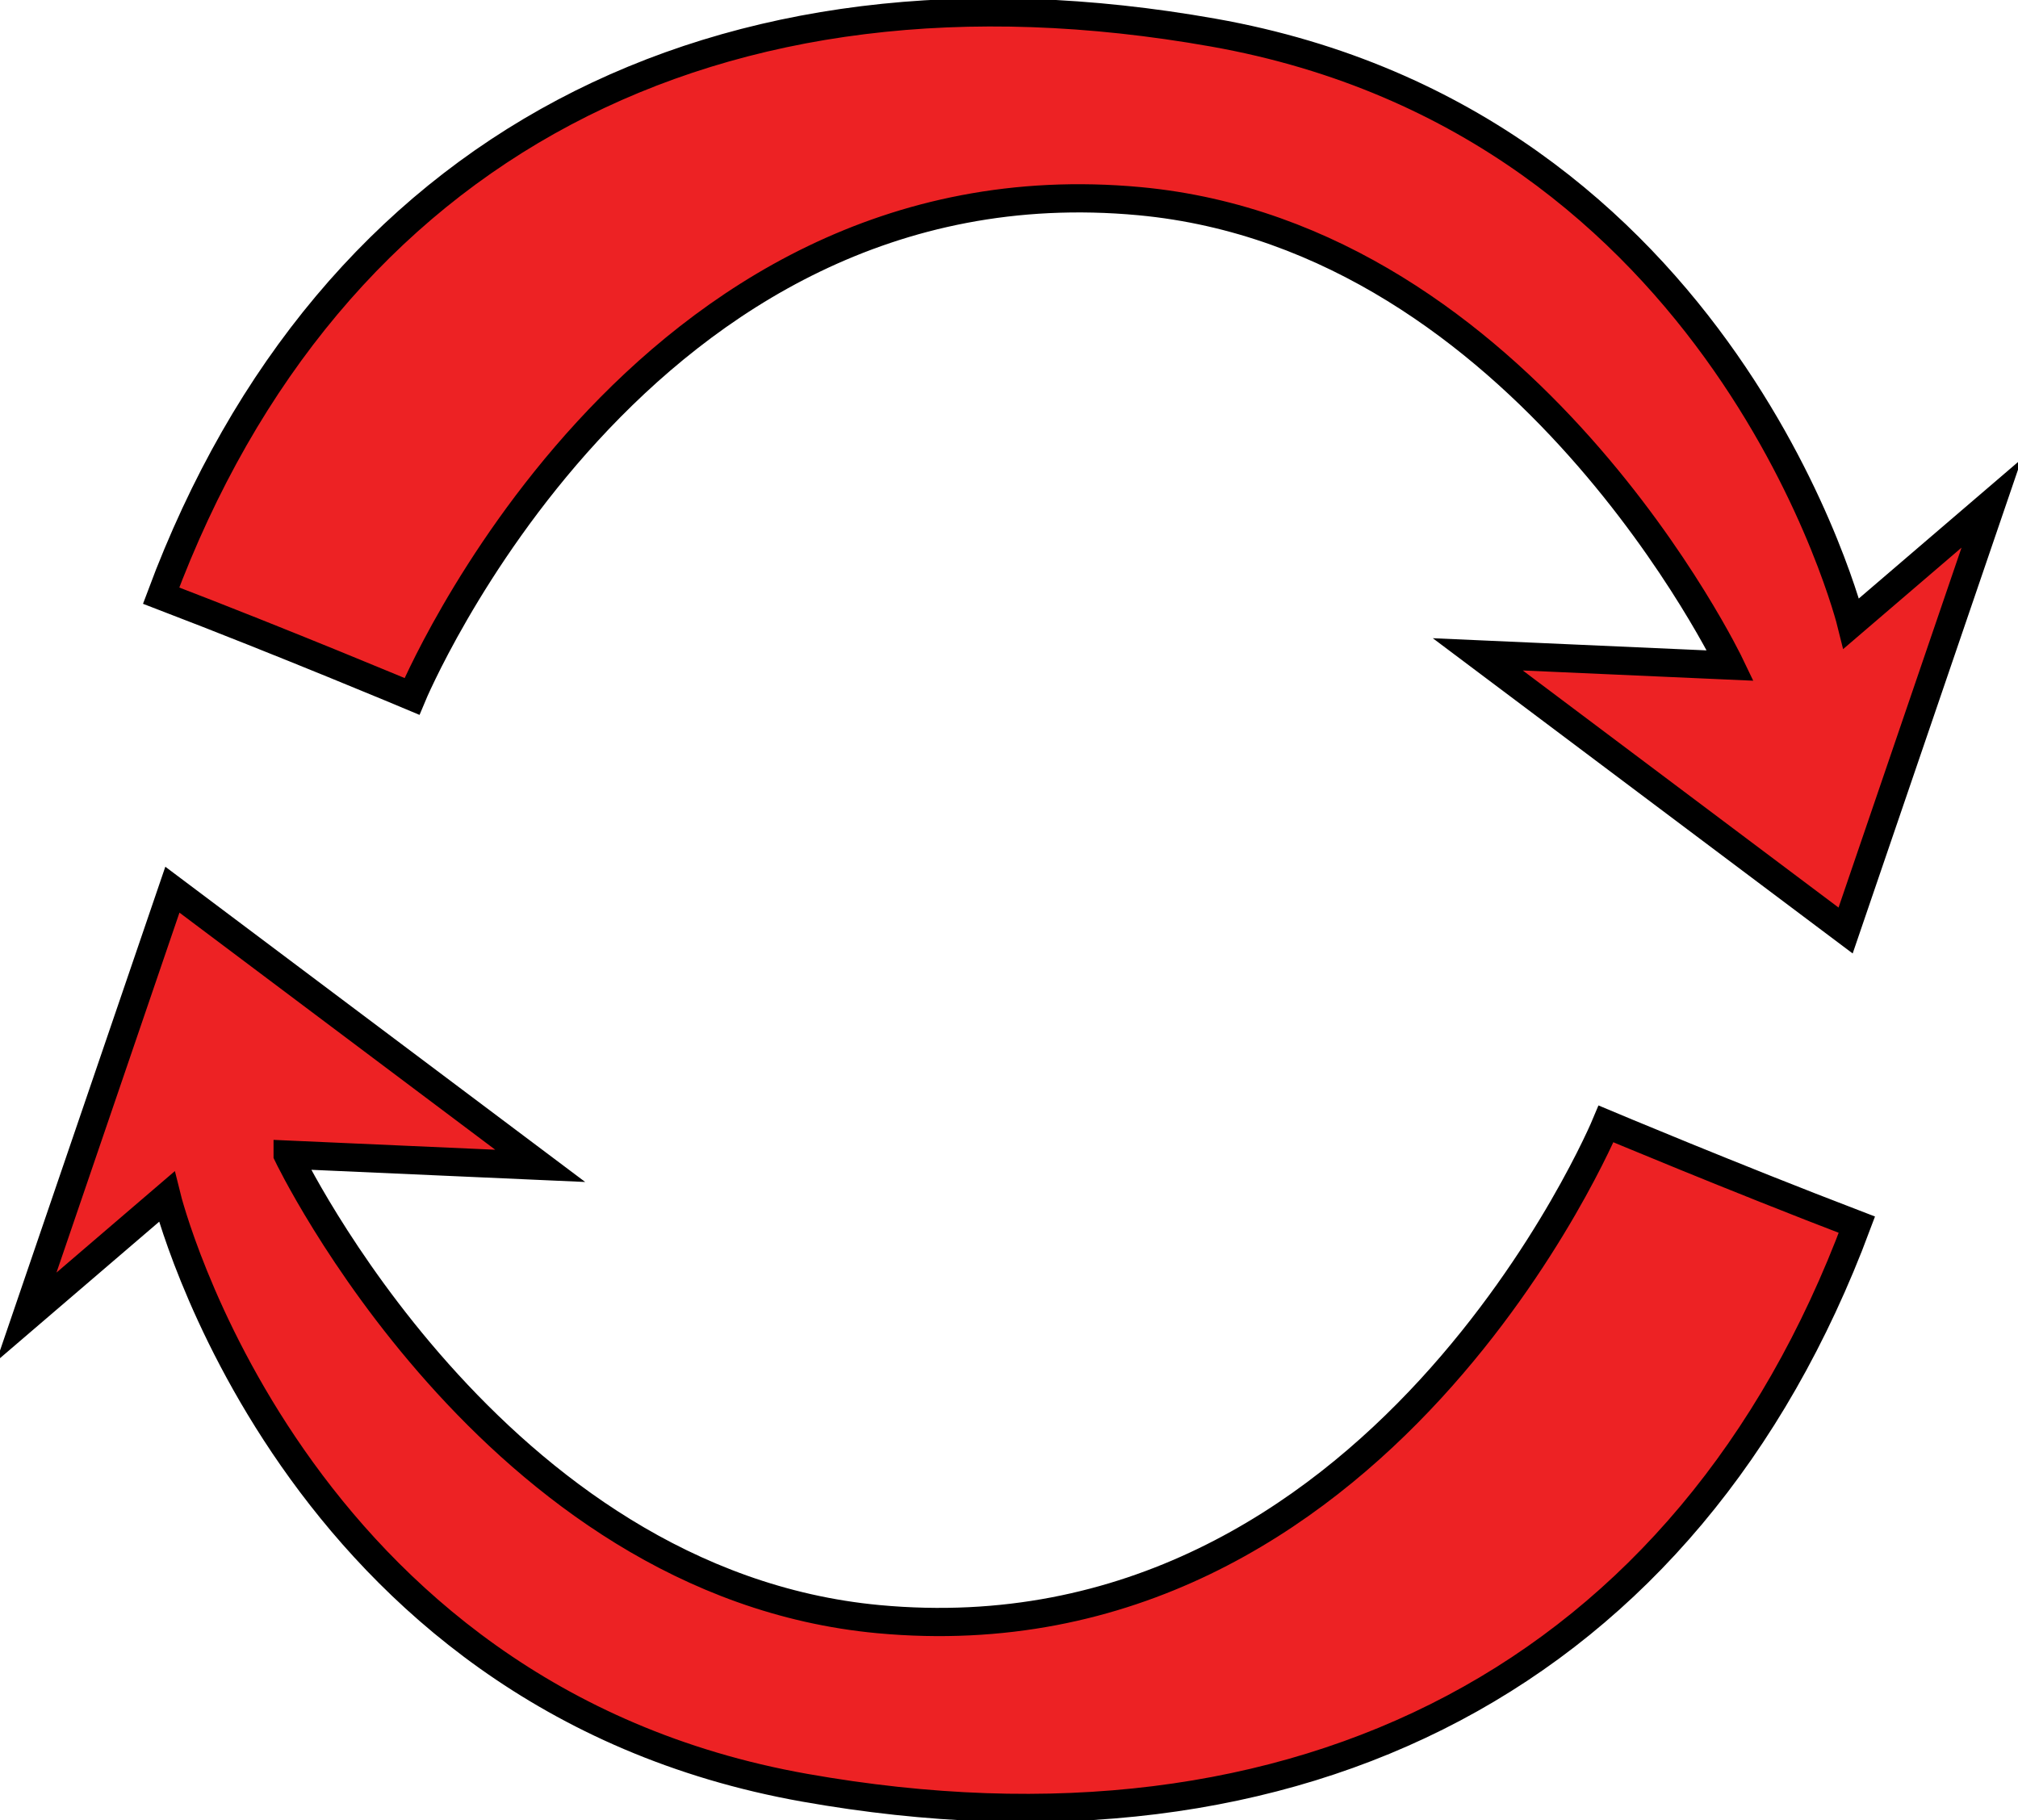
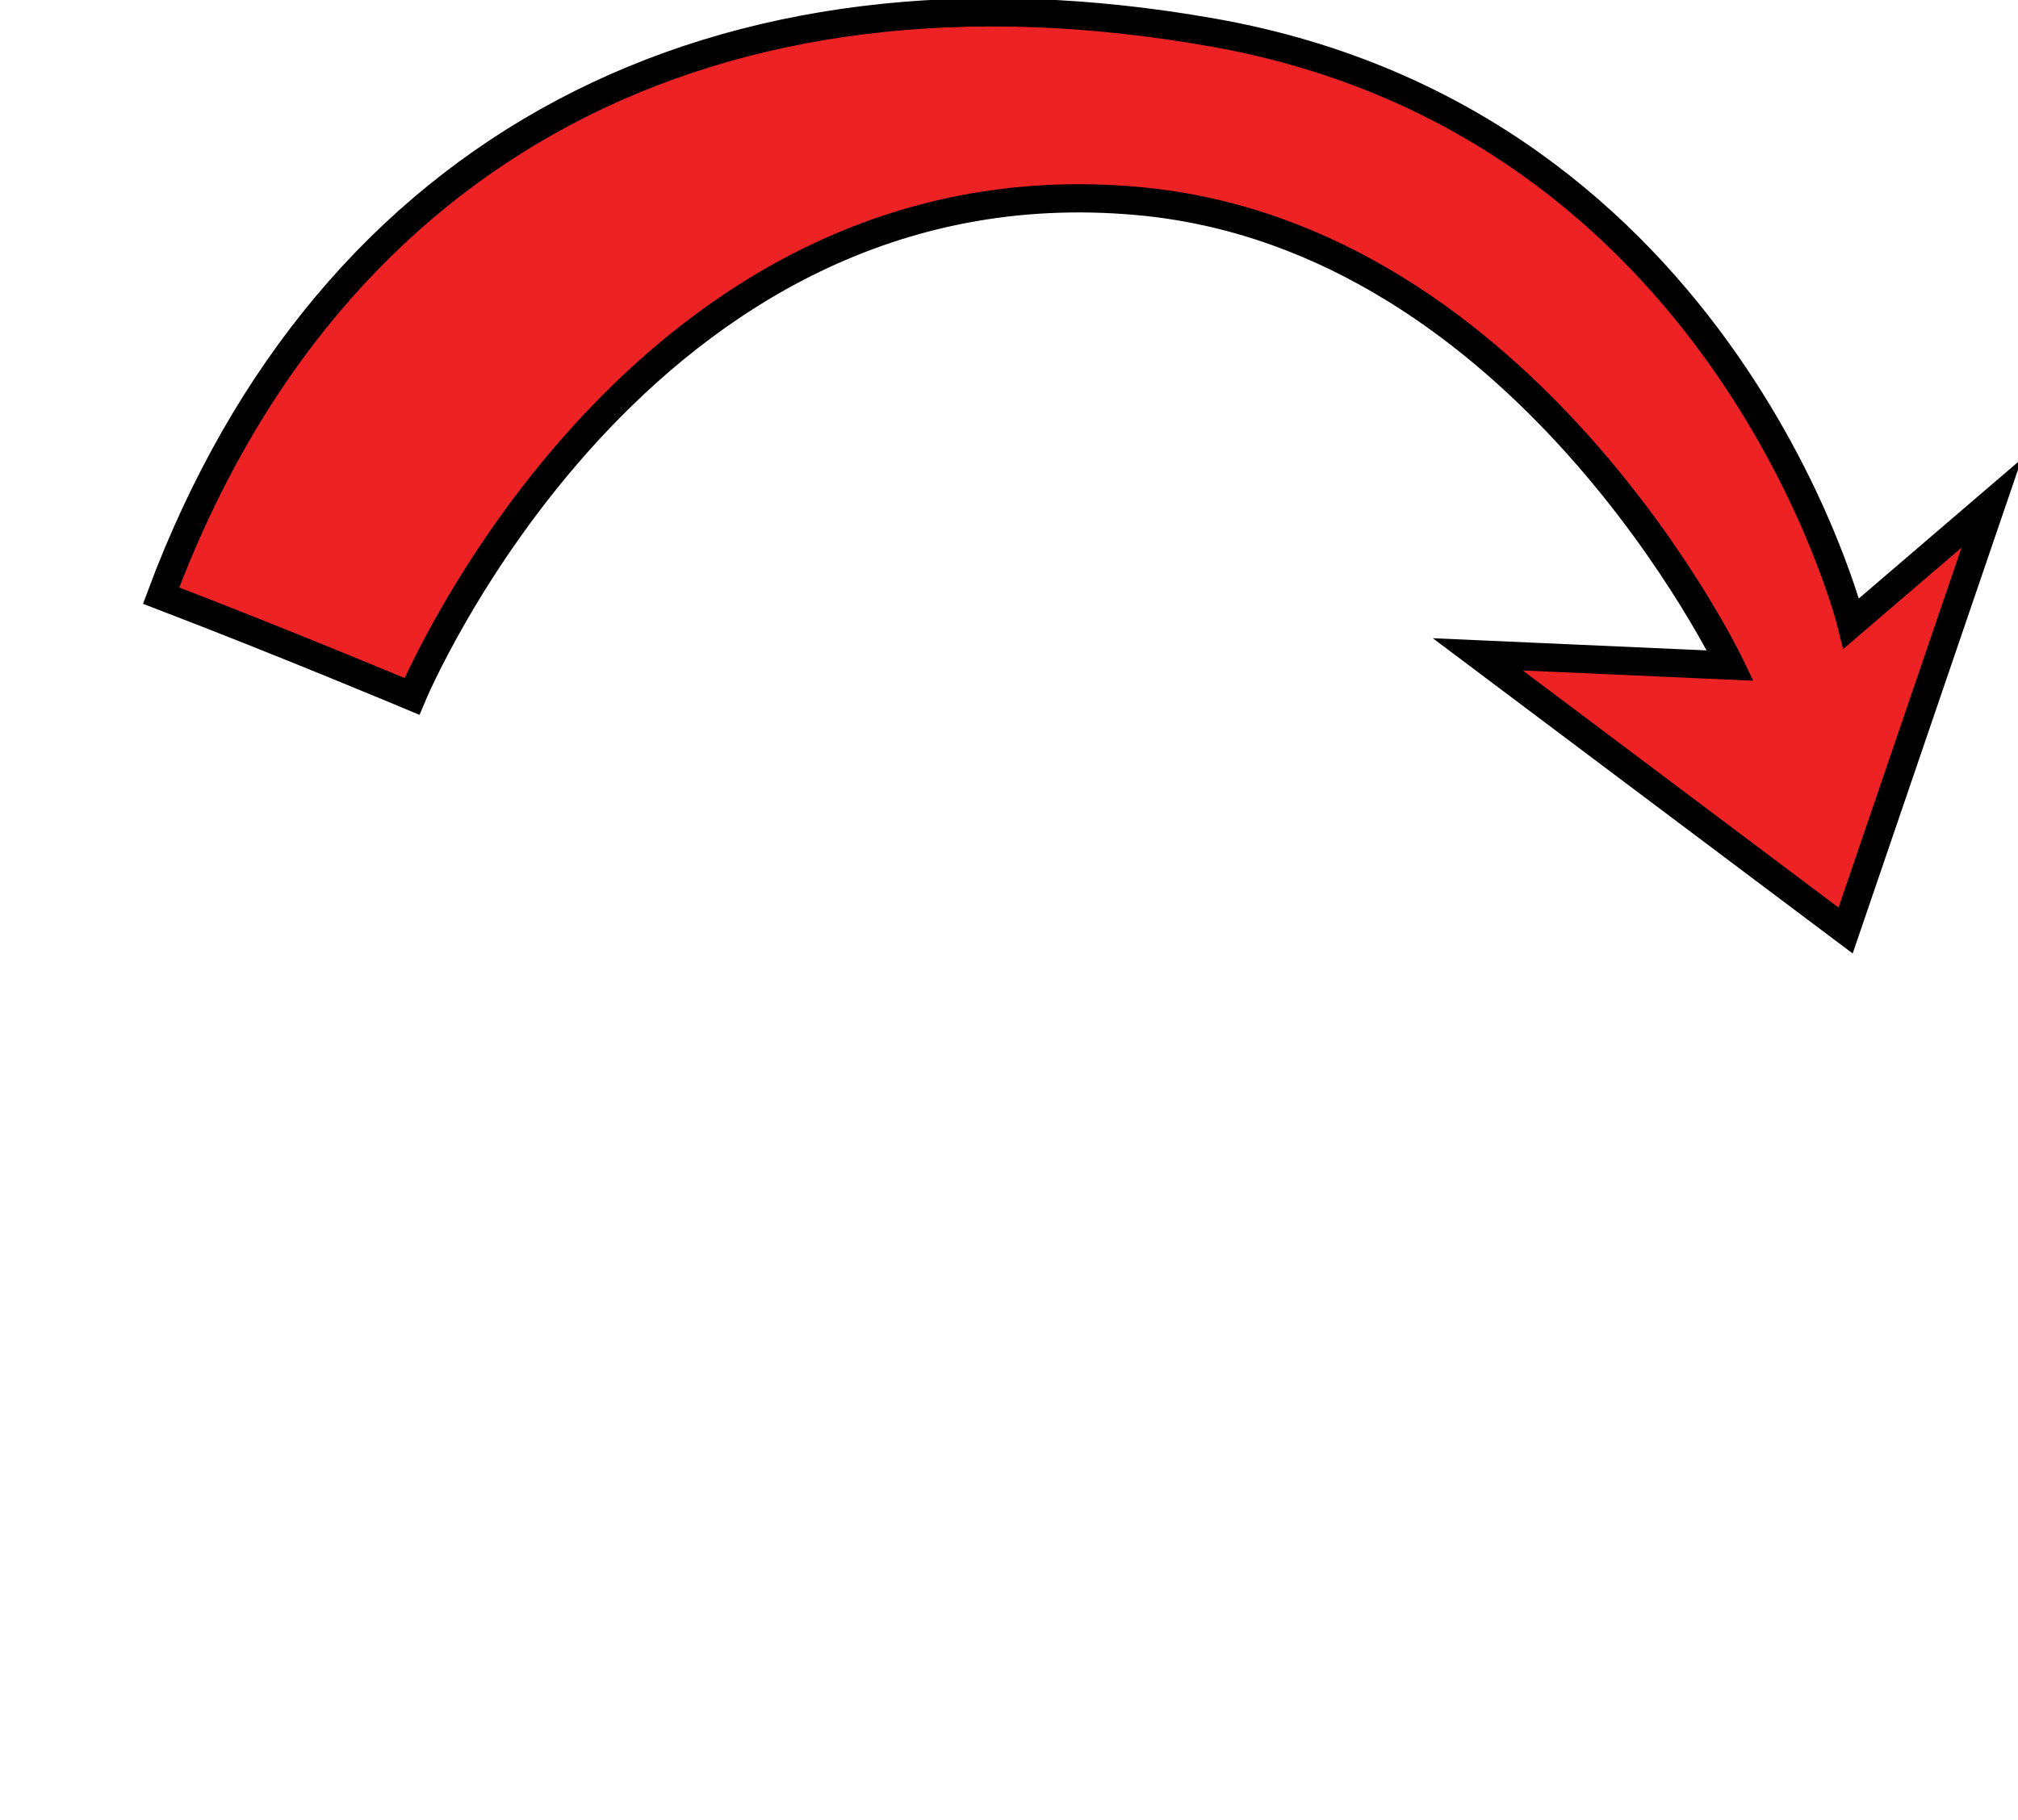
<svg xmlns="http://www.w3.org/2000/svg" width="143" height="129" viewBox="0 0 143 129" fill="none">
  <g clip-path="url(#clip0_11_1646)">
    <path d="M122.617 47.17L104.719 46.374L130.784 65.947L141.13 35.666L131.188 44.189C131.188 44.189 122.441 8.768 85.96 2.308C50.84 -3.916 23.326 10.289 11.417 42.213C20.226 45.588 29.192 49.355 29.192 49.355C29.192 49.355 45.176 10.945 80.752 14.258C108.117 16.81 122.617 47.17 122.617 47.17Z" fill="#ED2224" stroke="black" stroke-width="2" stroke-miterlimit="10" />
-     <path d="M20.384 81.83L38.282 82.626L12.216 63.053L1.871 93.334L11.812 84.811C11.812 84.811 20.55 120.232 57.032 126.701C92.151 132.925 119.675 118.72 131.583 86.795C122.775 83.421 113.808 79.654 113.808 79.654C113.808 79.654 97.825 118.064 62.248 114.751C34.883 112.199 20.384 81.839 20.384 81.839V81.83Z" fill="#ED2224" stroke="black" stroke-width="2" stroke-miterlimit="10" />
  </g>
  <defs>
    <clipPath id="clip0_11_1646">
      <rect width="143" height="129" fill="white" transform="translate(0)" />
    </clipPath>
  </defs>
</svg>